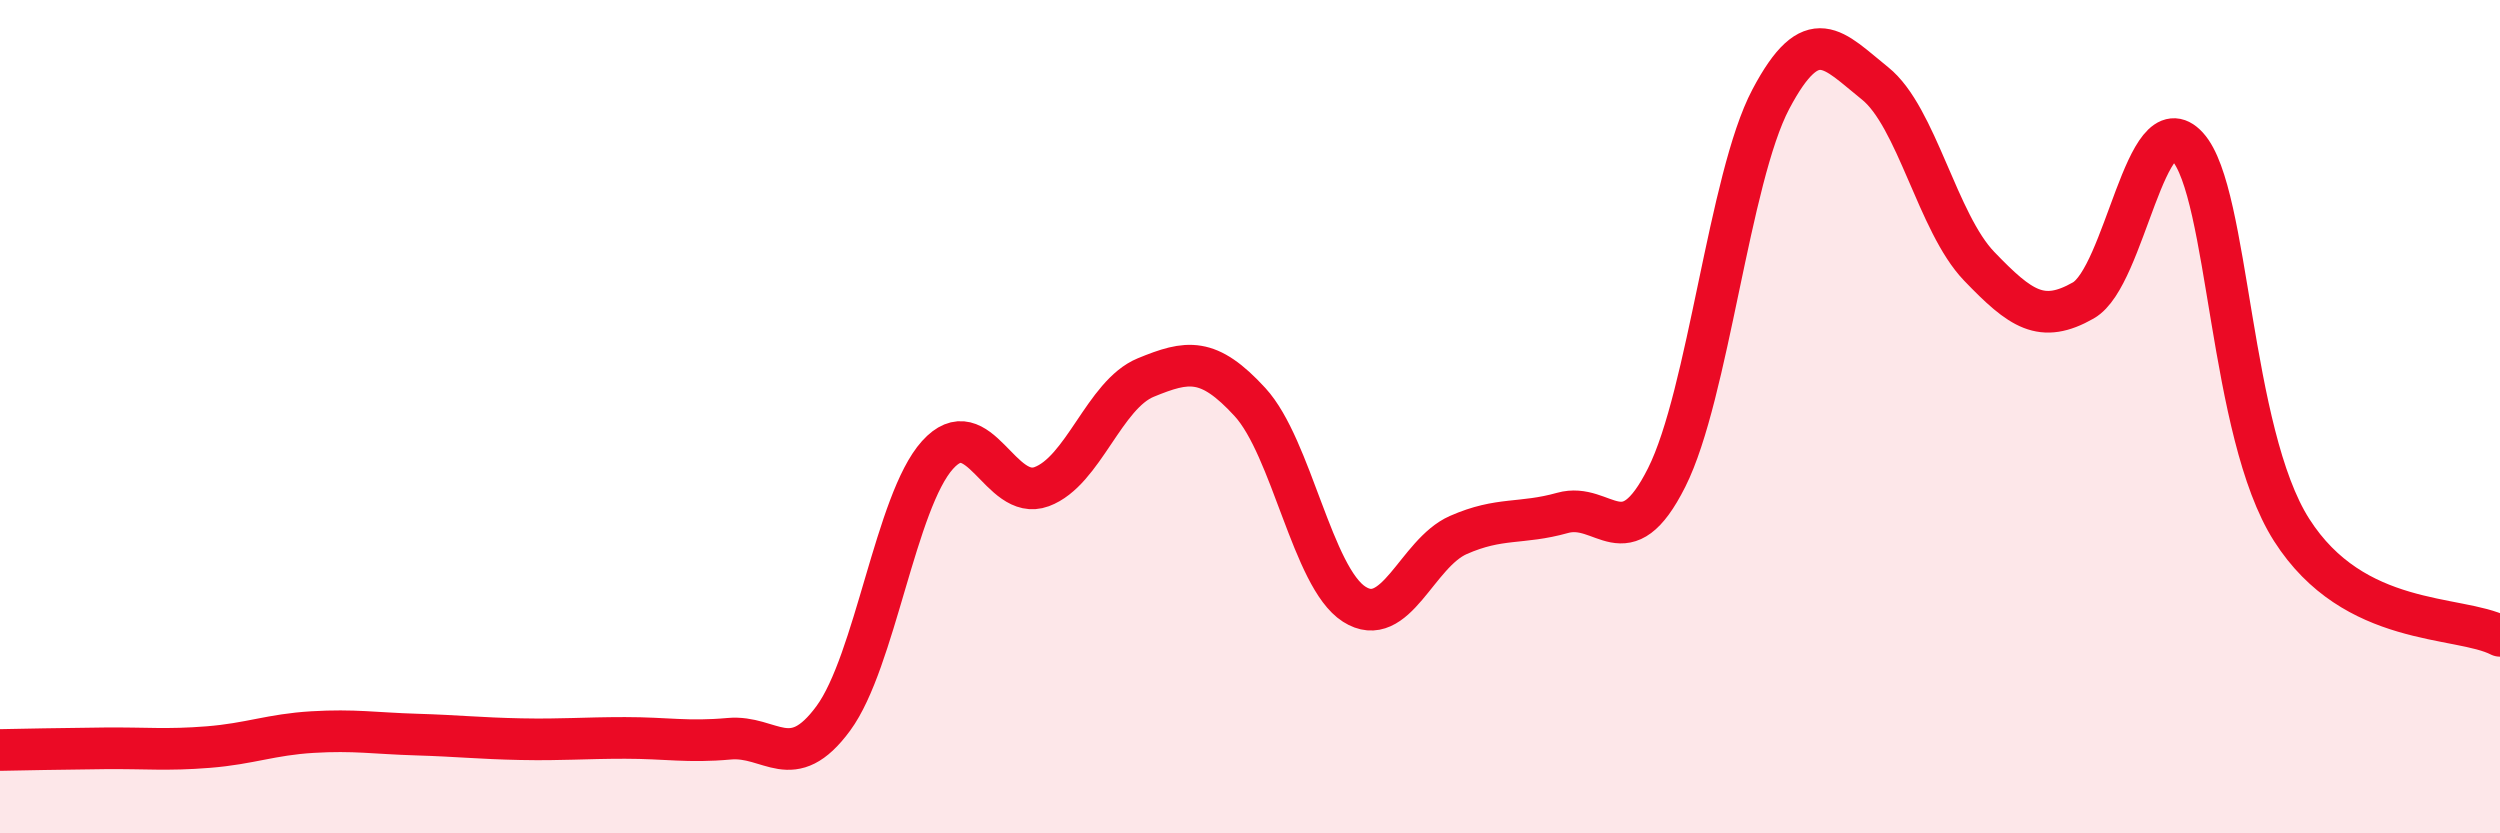
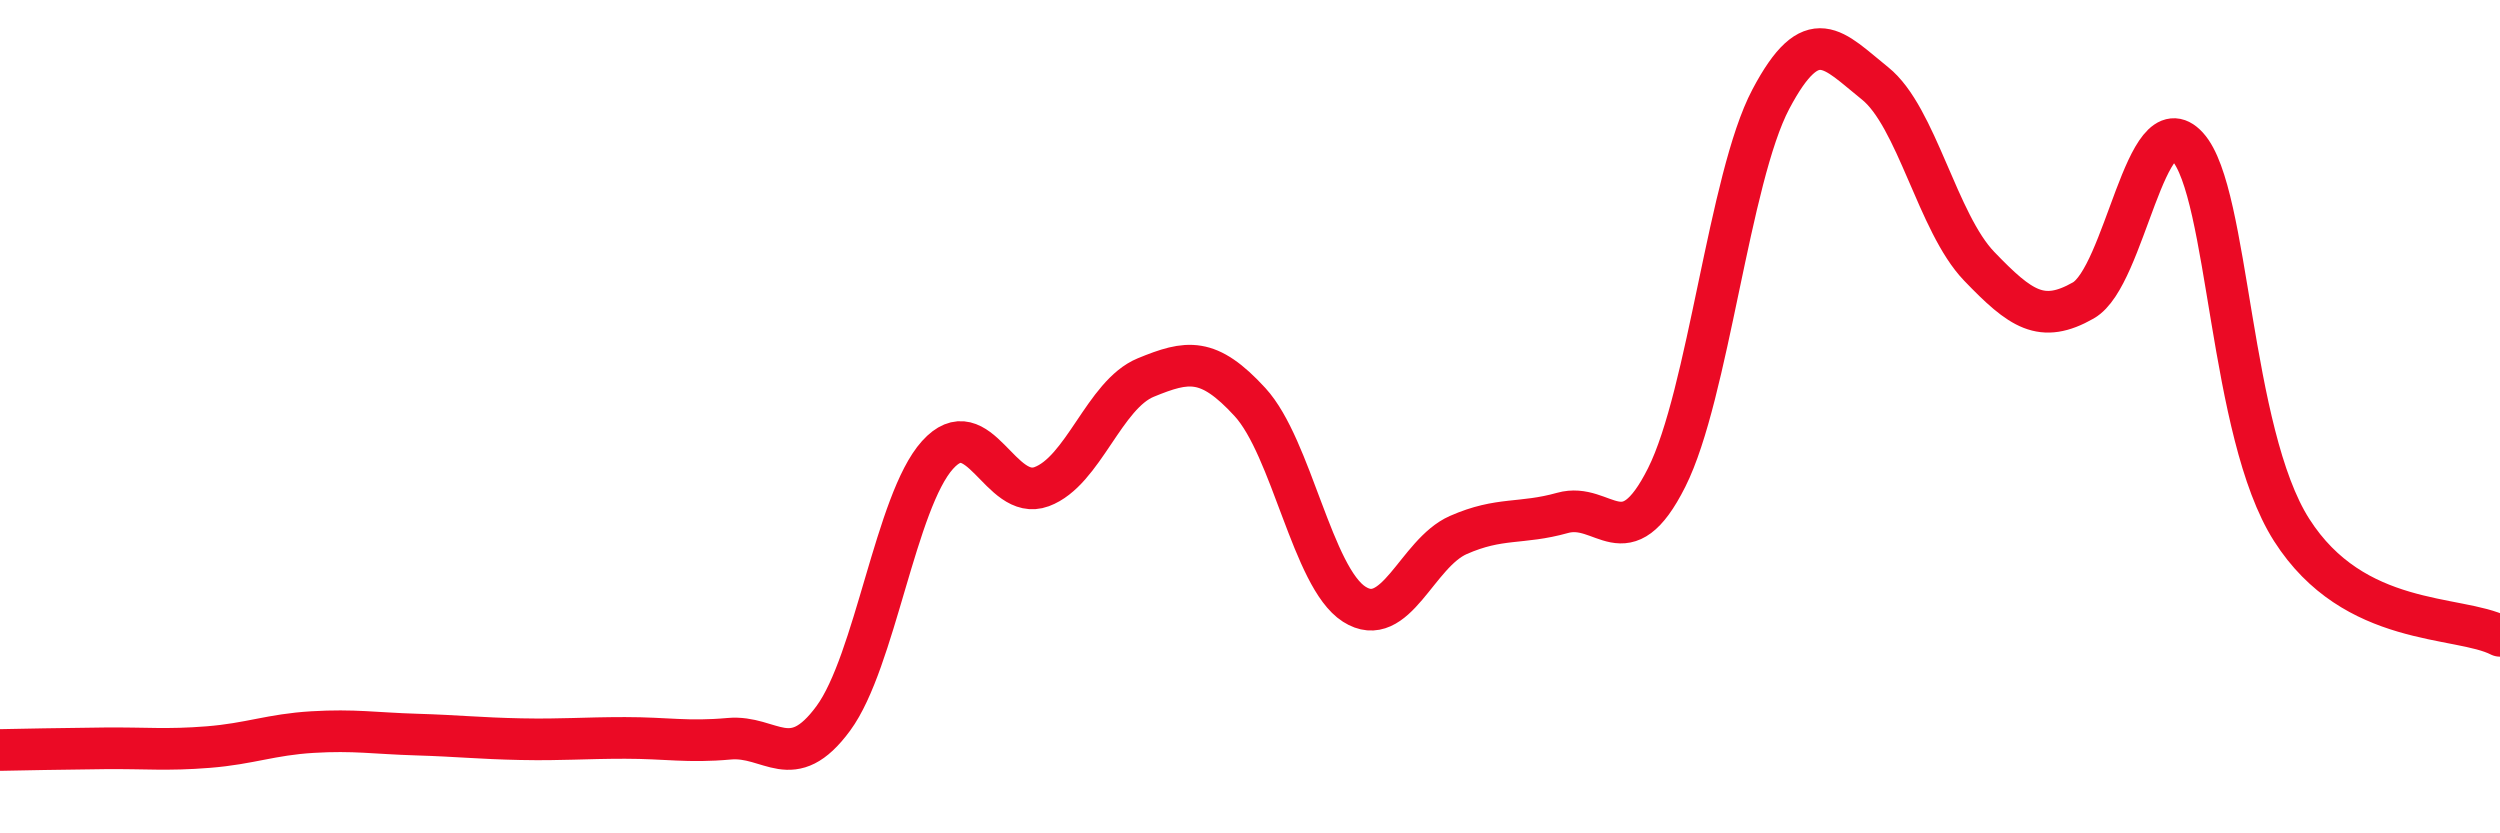
<svg xmlns="http://www.w3.org/2000/svg" width="60" height="20" viewBox="0 0 60 20">
-   <path d="M 0,18 C 0.5,17.99 1.5,17.97 2.5,17.96 C 3.5,17.95 4,18.01 5,17.93 C 6,17.85 6.5,17.63 7.5,17.57 C 8.5,17.51 9,17.6 10,17.63 C 11,17.66 11.5,17.72 12.5,17.74 C 13.5,17.76 14,17.71 15,17.71 C 16,17.71 16.5,17.82 17.5,17.73 C 18.5,17.64 19,18.6 20,17.24 C 21,15.88 21.5,12.03 22.5,10.92 C 23.5,9.81 24,12.05 25,11.68 C 26,11.31 26.5,9.47 27.5,9.06 C 28.5,8.65 29,8.56 30,9.65 C 31,10.74 31.5,13.86 32.5,14.5 C 33.5,15.14 34,13.28 35,12.84 C 36,12.4 36.5,12.59 37.5,12.31 C 38.5,12.03 39,13.45 40,11.46 C 41,9.47 41.5,4.27 42.5,2.38 C 43.5,0.49 44,1.2 45,2 C 46,2.8 46.5,5.35 47.5,6.39 C 48.5,7.43 49,7.78 50,7.21 C 51,6.64 51.5,2.42 52.5,3.52 C 53.5,4.62 53.5,10.37 55,12.72 C 56.5,15.07 59,14.75 60,15.26L60 20L0 20Z" fill="#EB0A25" opacity="0.1" stroke-linecap="round" stroke-linejoin="round" />
  <path d="M 0,18 C 0.5,17.99 1.5,17.97 2.5,17.96 C 3.5,17.95 4,18.01 5,17.93 C 6,17.85 6.5,17.63 7.5,17.57 C 8.5,17.51 9,17.6 10,17.63 C 11,17.66 11.5,17.72 12.5,17.74 C 13.5,17.76 14,17.71 15,17.71 C 16,17.71 16.5,17.82 17.5,17.73 C 18.5,17.64 19,18.6 20,17.24 C 21,15.88 21.5,12.03 22.5,10.92 C 23.5,9.81 24,12.05 25,11.68 C 26,11.31 26.5,9.47 27.5,9.06 C 28.5,8.65 29,8.56 30,9.65 C 31,10.74 31.5,13.86 32.5,14.5 C 33.5,15.14 34,13.28 35,12.84 C 36,12.4 36.5,12.59 37.5,12.31 C 38.5,12.03 39,13.45 40,11.46 C 41,9.47 41.5,4.27 42.5,2.38 C 43.5,0.49 44,1.2 45,2 C 46,2.8 46.5,5.35 47.5,6.39 C 48.5,7.43 49,7.78 50,7.21 C 51,6.64 51.5,2.42 52.5,3.52 C 53.5,4.62 53.5,10.37 55,12.72 C 56.5,15.07 59,14.75 60,15.26" stroke="#EB0A25" stroke-width="1" fill="none" stroke-linecap="round" stroke-linejoin="round" />
</svg>